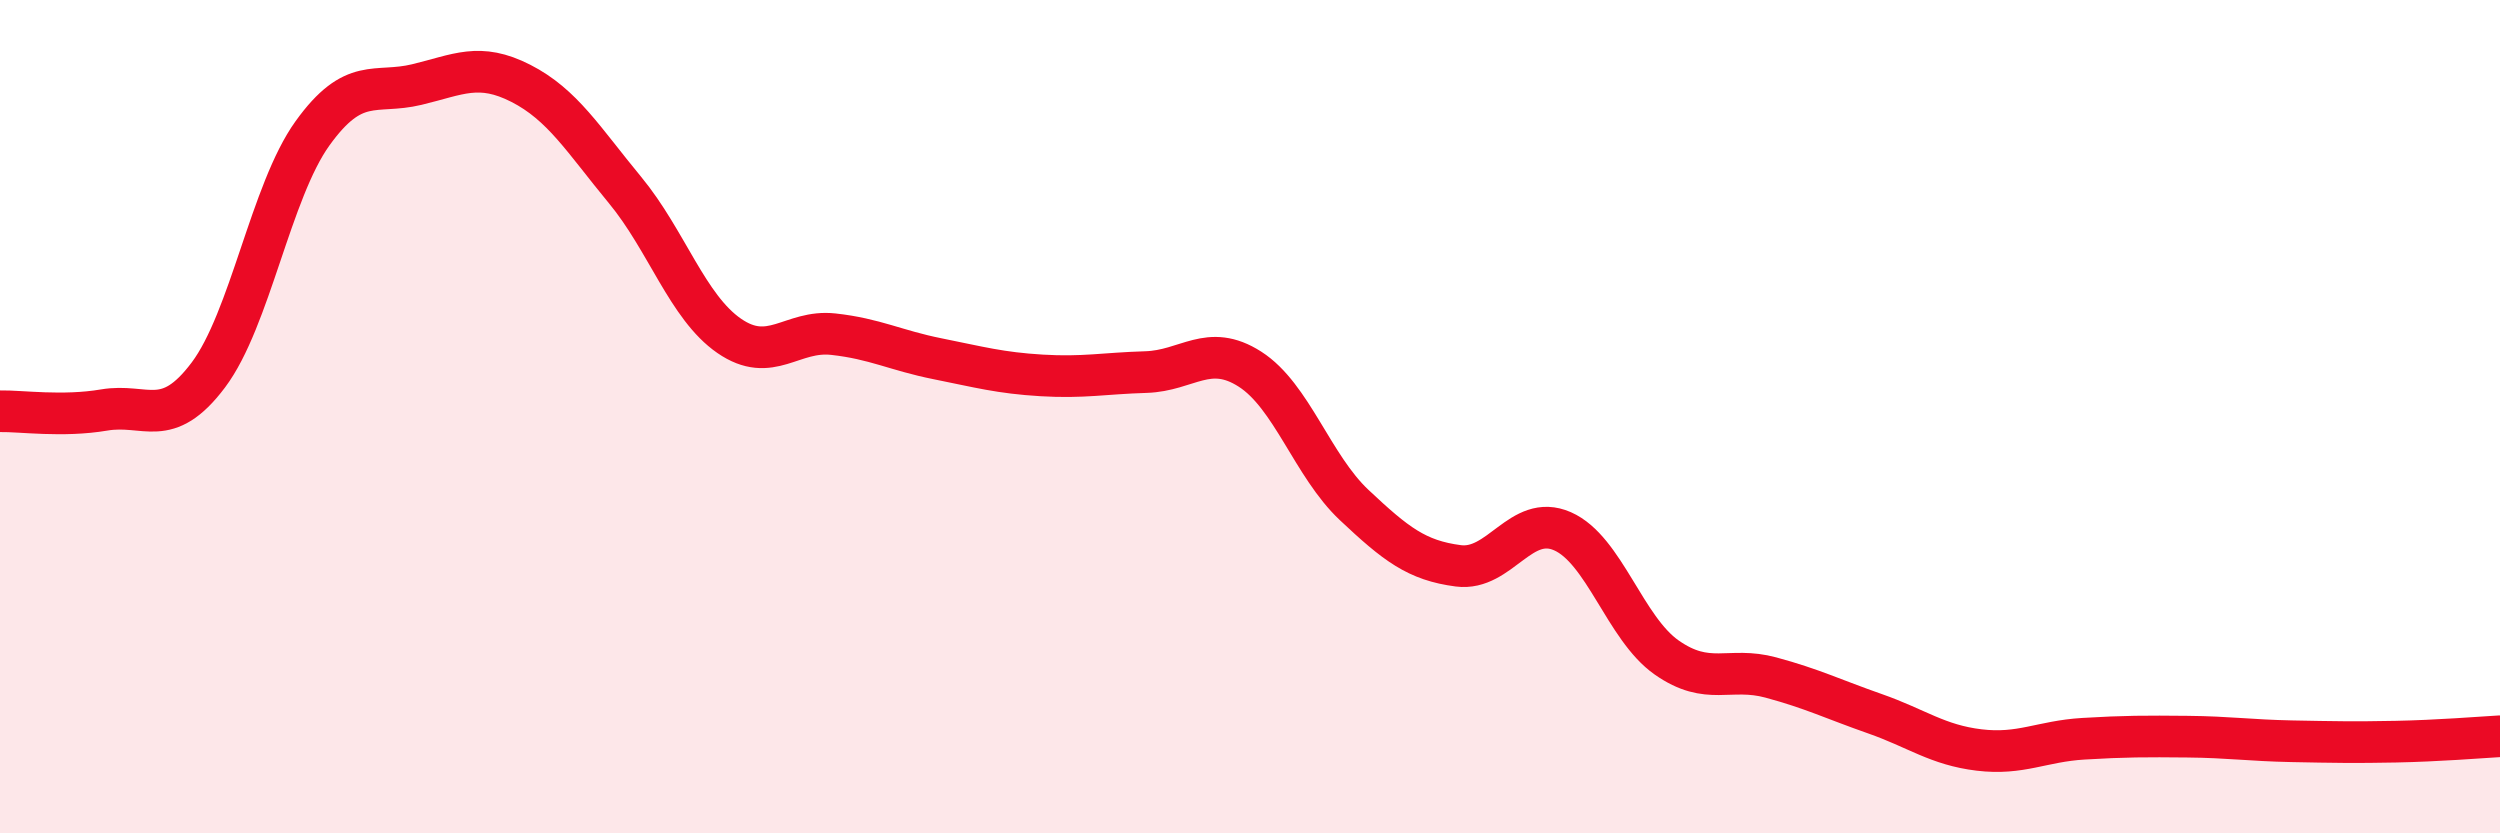
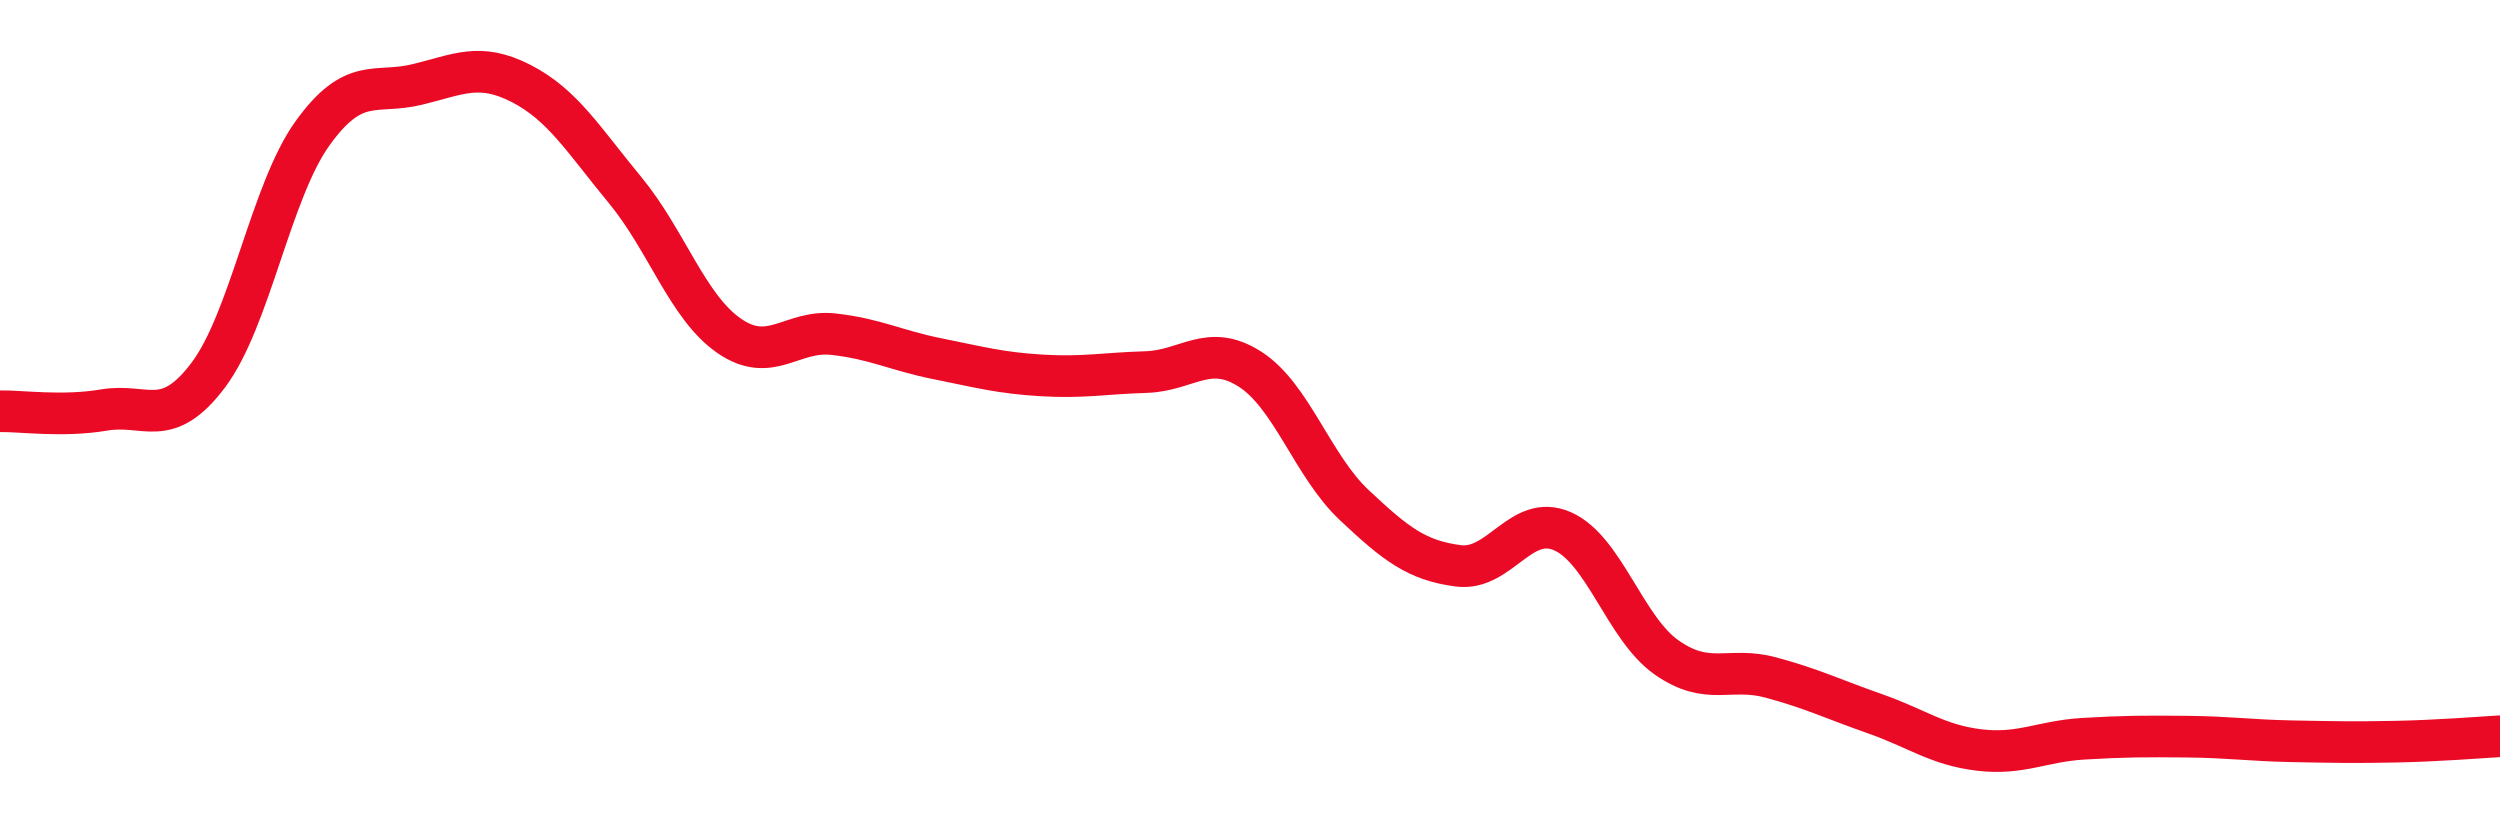
<svg xmlns="http://www.w3.org/2000/svg" width="60" height="20" viewBox="0 0 60 20">
-   <path d="M 0,9.87 C 0.5,9.86 1.5,10.01 2.5,9.84 C 3.5,9.67 4,10.33 5,9 C 6,7.67 6.5,4.59 7.5,3.2 C 8.5,1.81 9,2.27 10,2.03 C 11,1.79 11.5,1.49 12.5,2 C 13.5,2.51 14,3.35 15,4.56 C 16,5.77 16.5,7.37 17.5,8.06 C 18.5,8.75 19,7.91 20,8.02 C 21,8.13 21.5,8.41 22.5,8.61 C 23.5,8.81 24,8.95 25,9.01 C 26,9.07 26.5,8.96 27.5,8.93 C 28.5,8.9 29,8.22 30,8.86 C 31,9.5 31.5,11.18 32.5,12.12 C 33.5,13.06 34,13.45 35,13.58 C 36,13.71 36.5,12.31 37.5,12.75 C 38.5,13.19 39,15.08 40,15.78 C 41,16.48 41.5,15.99 42.5,16.26 C 43.5,16.53 44,16.78 45,17.13 C 46,17.48 46.5,17.88 47.5,18 C 48.5,18.12 49,17.79 50,17.73 C 51,17.67 51.5,17.67 52.5,17.68 C 53.5,17.69 54,17.77 55,17.79 C 56,17.81 56.5,17.82 57.5,17.8 C 58.5,17.78 59.5,17.7 60,17.67L60 20L0 20Z" fill="#EB0A25" opacity="0.1" stroke-linecap="round" stroke-linejoin="round" />
  <path d="M 0,9.87 C 0.5,9.86 1.5,10.01 2.5,9.84 C 3.5,9.67 4,10.33 5,9 C 6,7.67 6.5,4.59 7.5,3.2 C 8.5,1.81 9,2.27 10,2.03 C 11,1.79 11.5,1.49 12.5,2 C 13.5,2.51 14,3.35 15,4.56 C 16,5.77 16.5,7.37 17.5,8.06 C 18.5,8.75 19,7.91 20,8.02 C 21,8.13 21.5,8.41 22.5,8.61 C 23.5,8.81 24,8.95 25,9.01 C 26,9.07 26.5,8.96 27.5,8.93 C 28.5,8.9 29,8.22 30,8.86 C 31,9.5 31.5,11.18 32.5,12.12 C 33.5,13.06 34,13.45 35,13.58 C 36,13.71 36.5,12.31 37.5,12.75 C 38.5,13.19 39,15.08 40,15.78 C 41,16.48 41.5,15.99 42.5,16.26 C 43.5,16.53 44,16.78 45,17.13 C 46,17.48 46.5,17.88 47.5,18 C 48.5,18.12 49,17.79 50,17.73 C 51,17.67 51.5,17.67 52.5,17.68 C 53.5,17.69 54,17.77 55,17.79 C 56,17.81 56.5,17.82 57.5,17.8 C 58.5,17.78 59.5,17.7 60,17.67" stroke="#EB0A25" stroke-width="1" fill="none" stroke-linecap="round" stroke-linejoin="round" />
</svg>